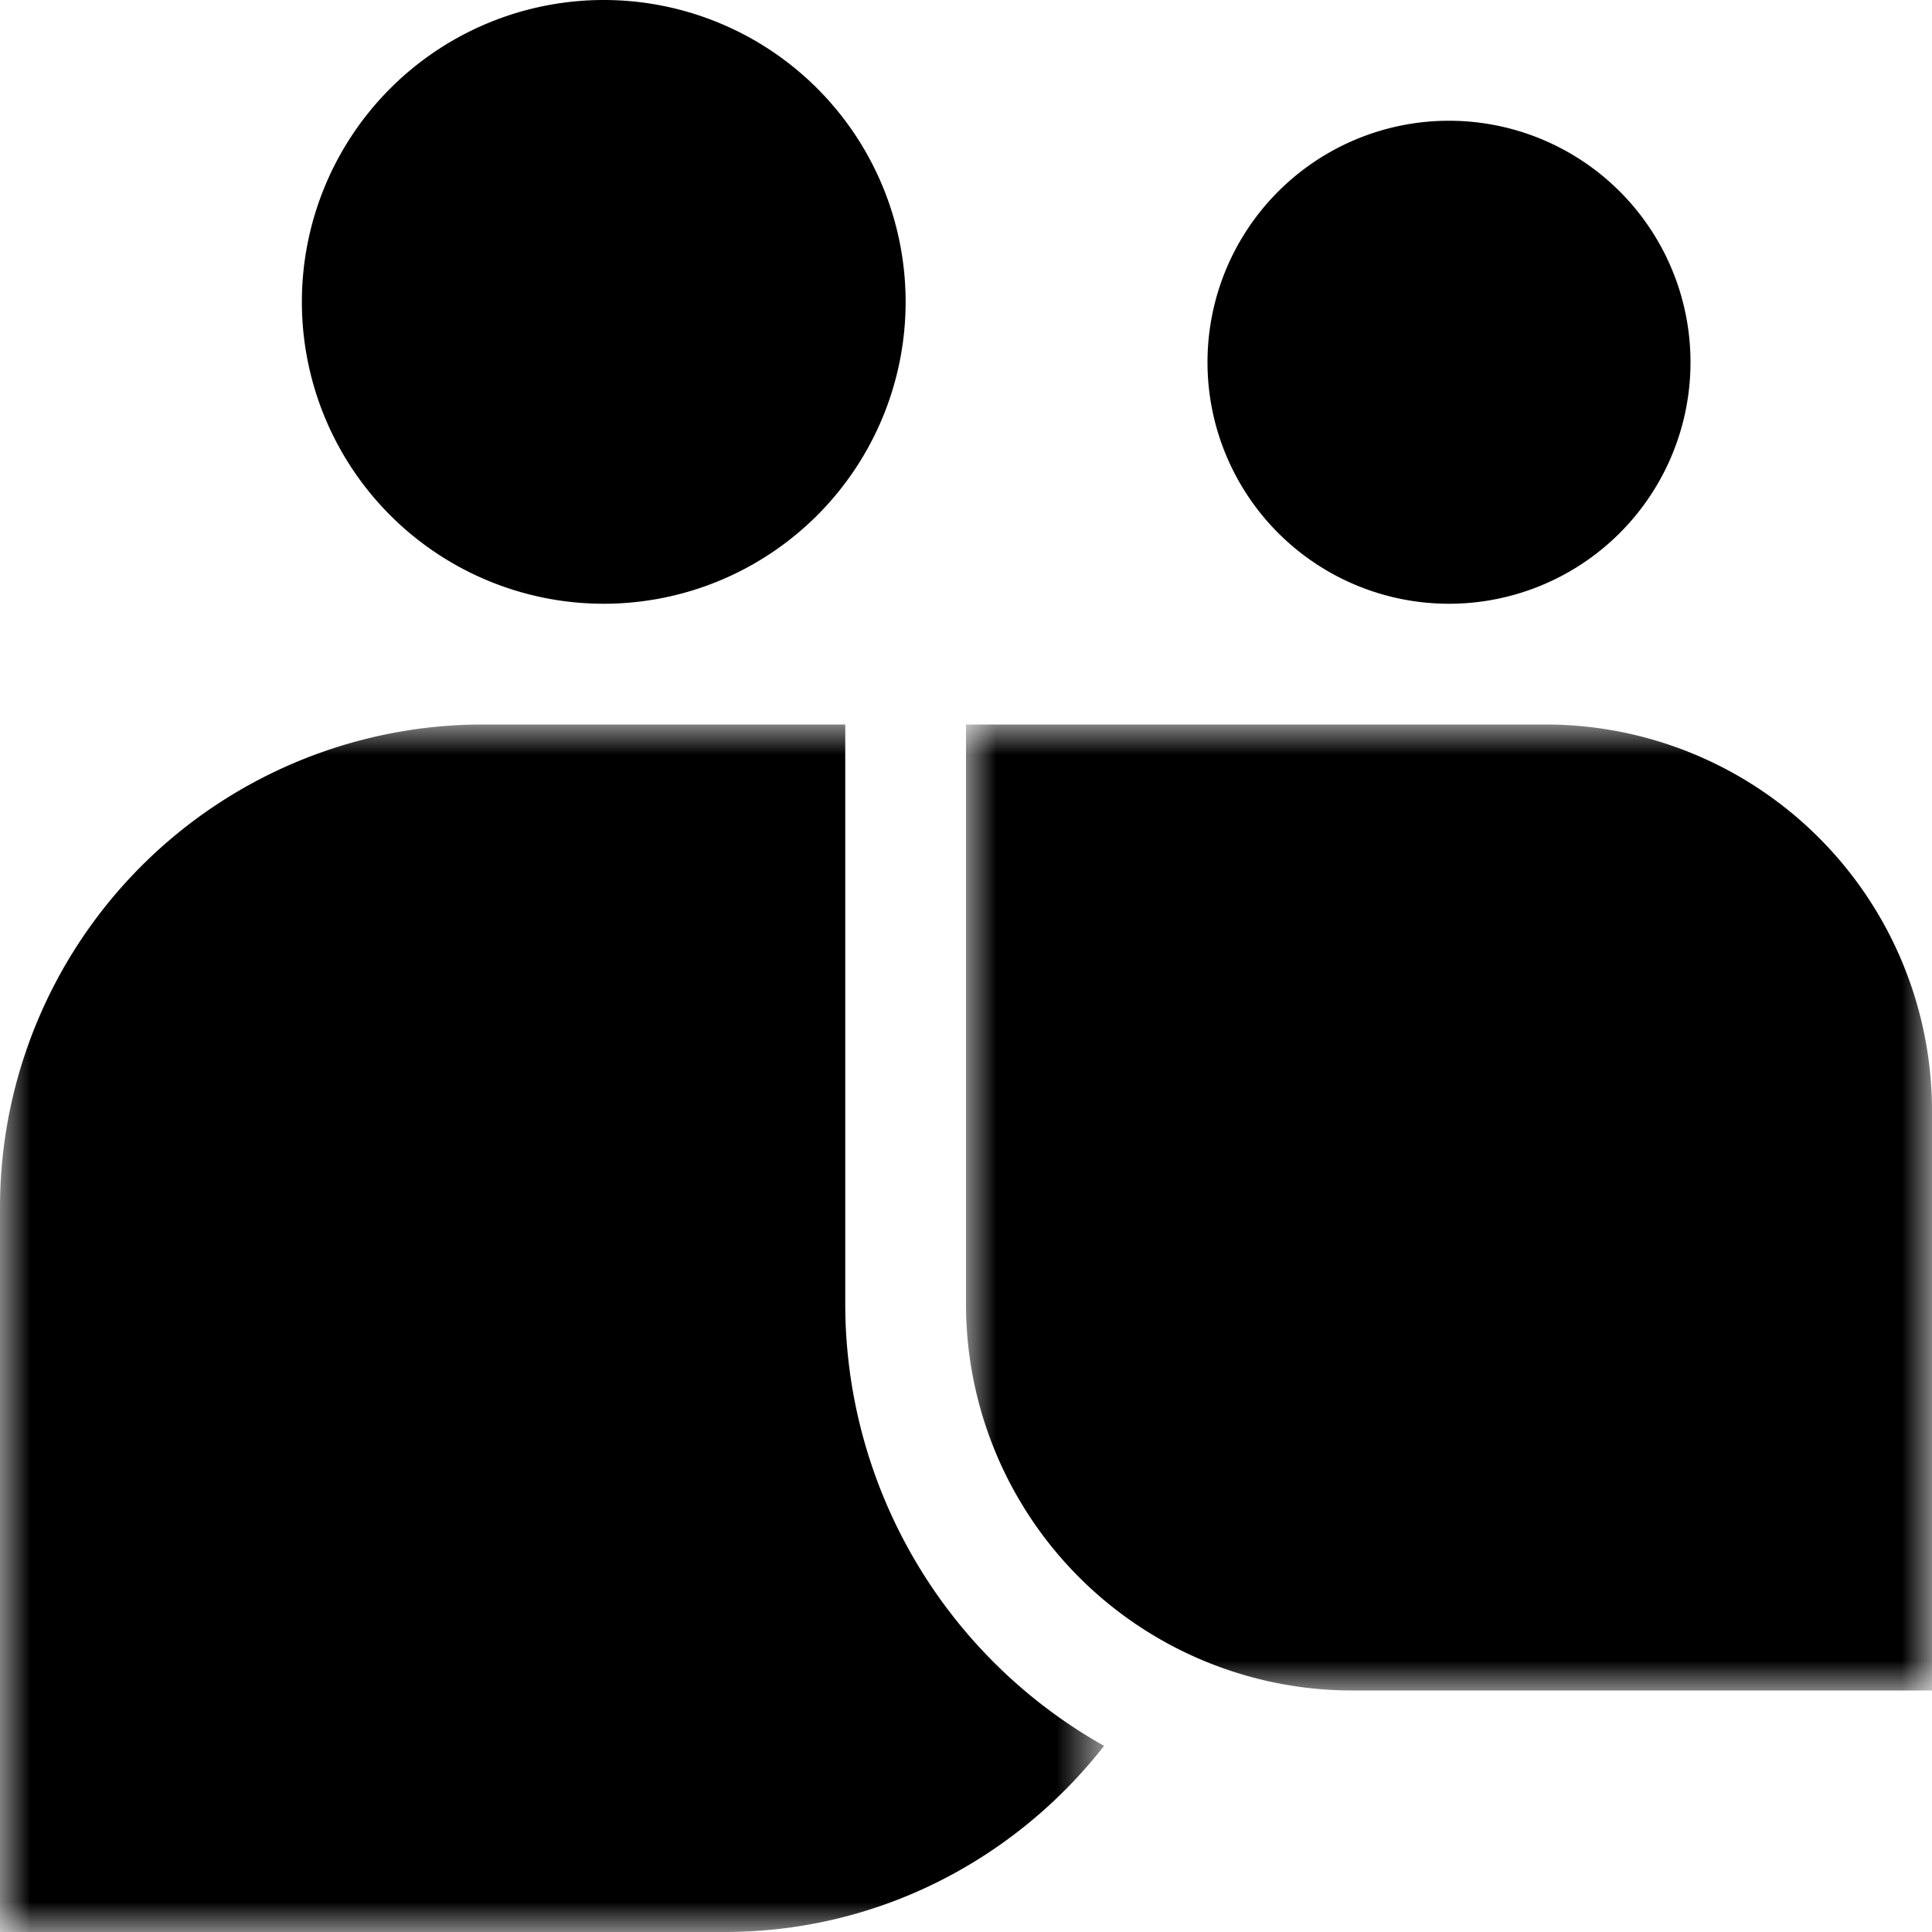
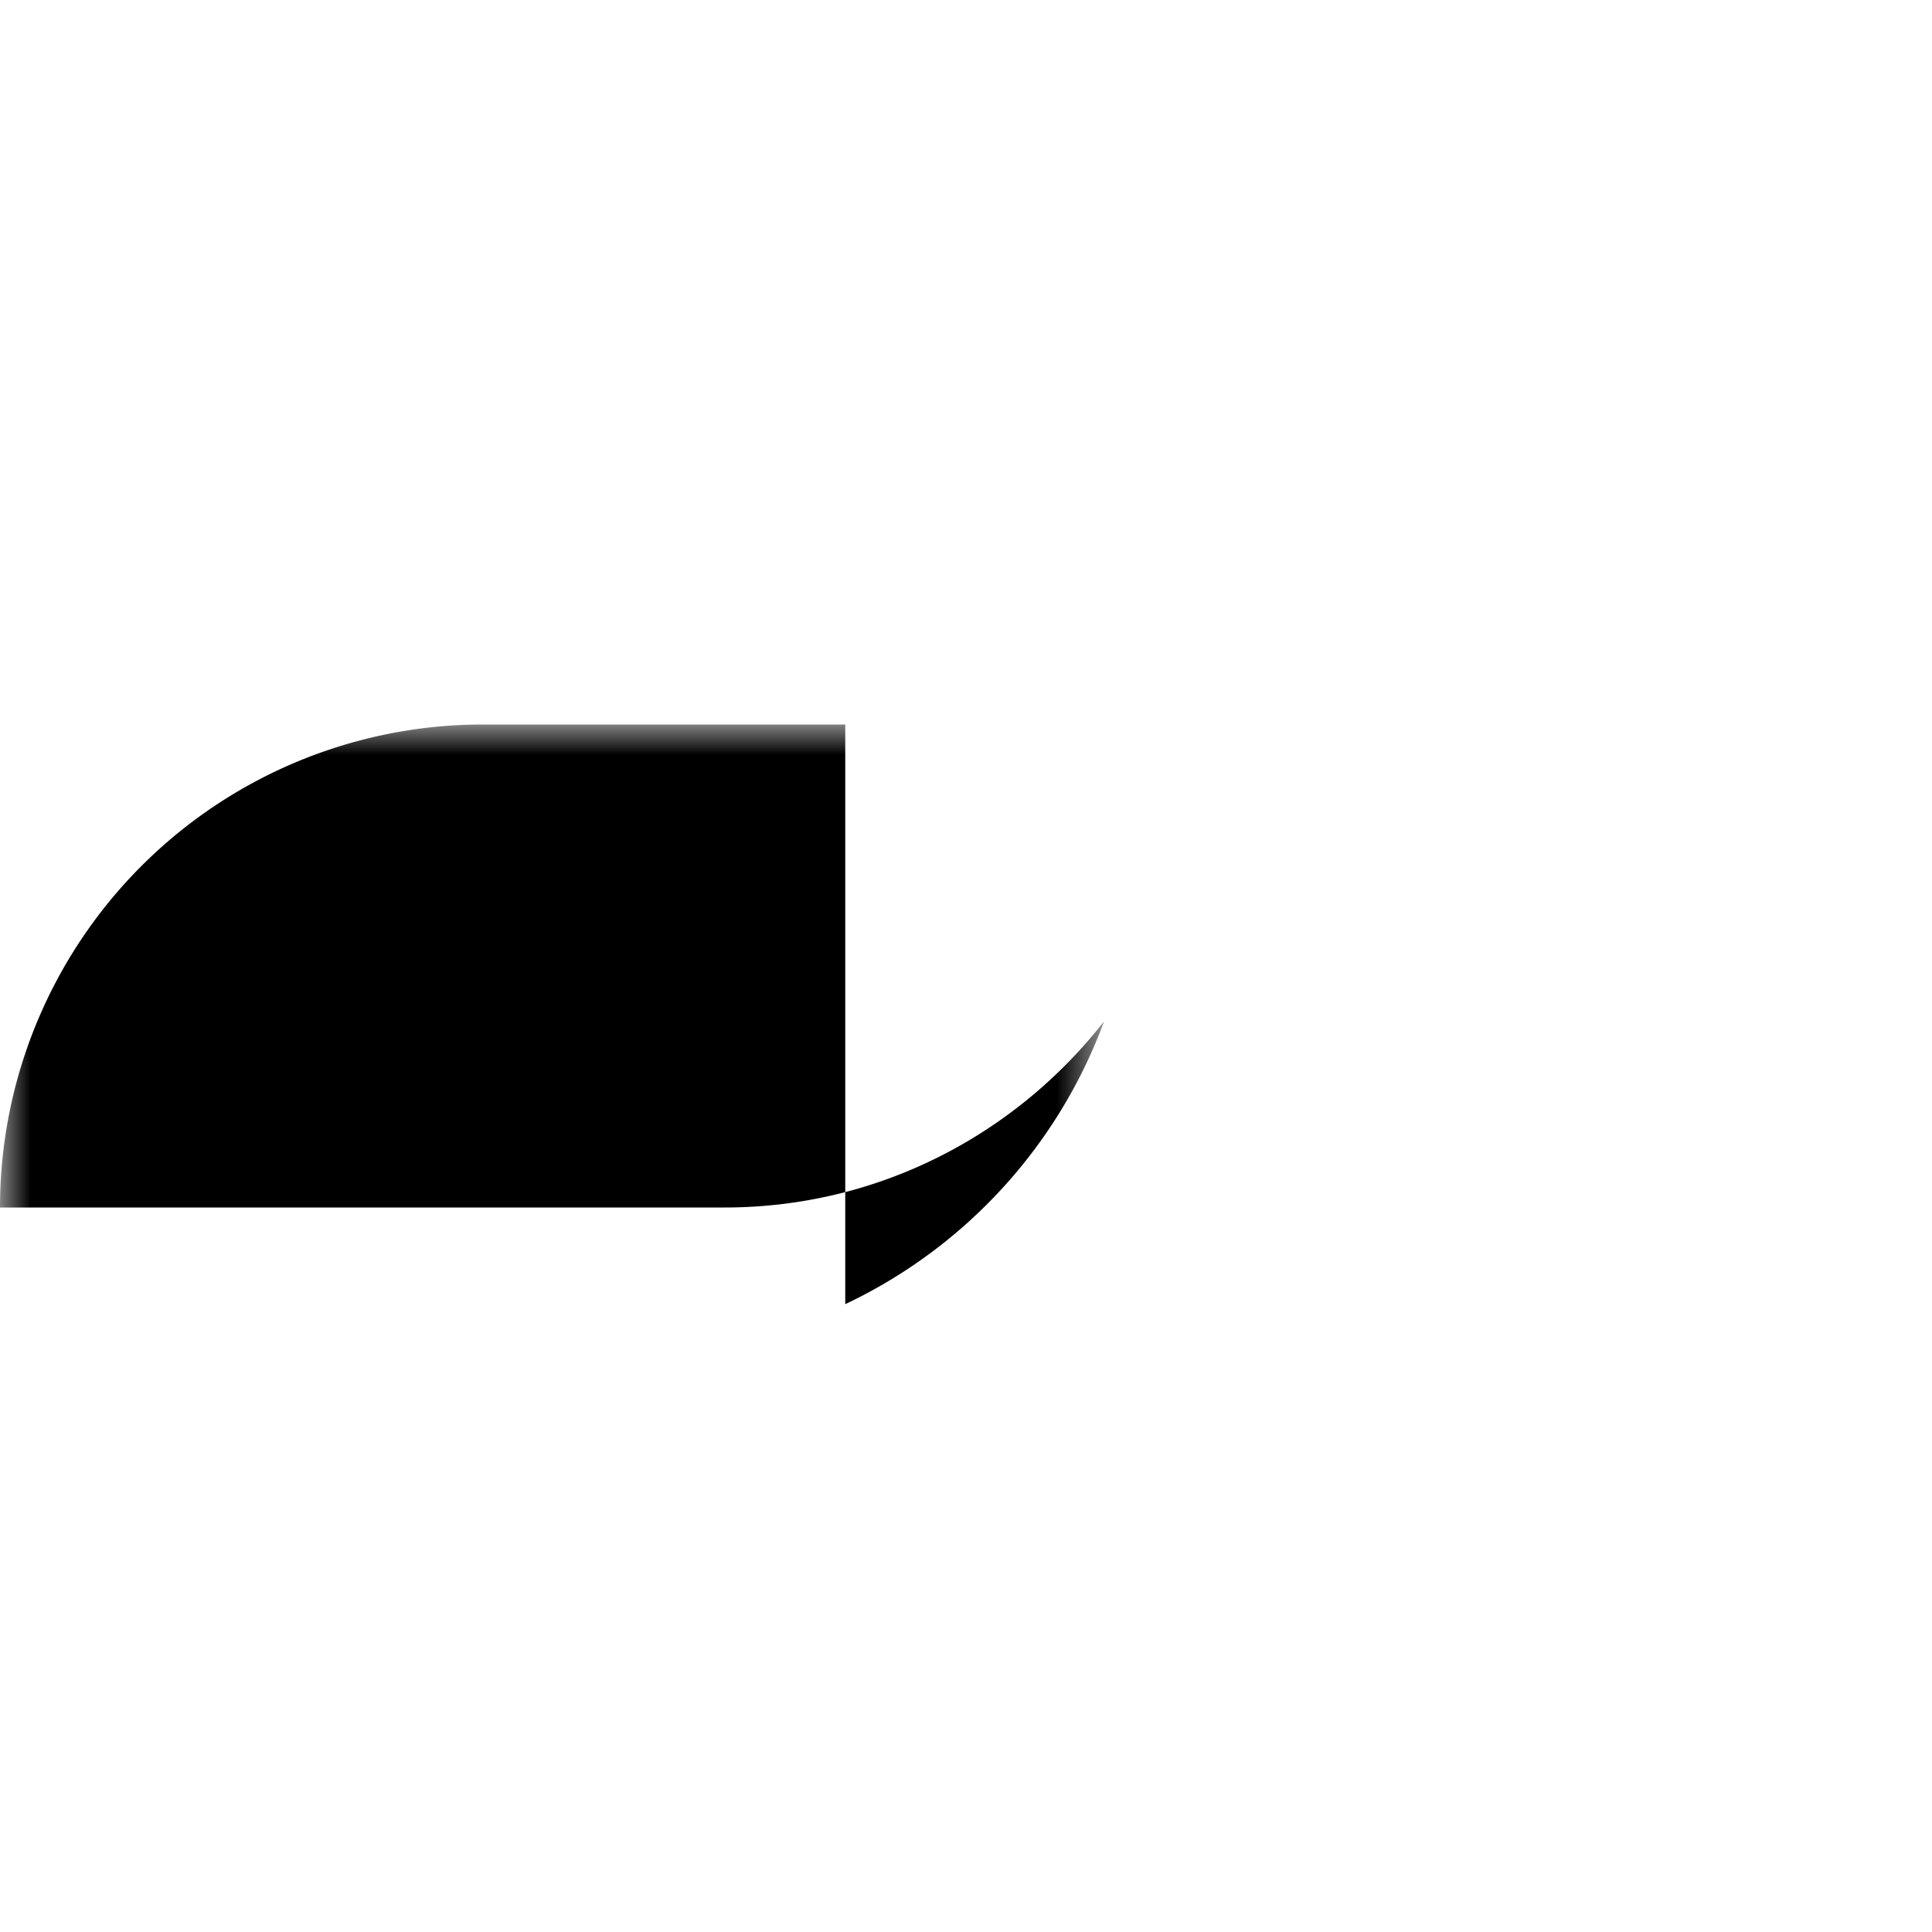
<svg xmlns="http://www.w3.org/2000/svg" xmlns:xlink="http://www.w3.org/1999/xlink" width="32" height="32" viewBox="0 0 32 32">
  <defs>
-     <path id="6k3wskeoza" d="M0 0h16v16H0z" />
    <path id="9pydconbac" d="M0 0h18.287v20H0z" />
  </defs>
  <g fill="none" fill-rule="evenodd">
-     <path d="M15 5A5 5 0 1 1 5 5a5 5 0 1 1 10 0M20 6a4 4 0 1 0 8 0 4 4 0 0 0-8 0" fill="#000" />
    <g transform="translate(16 12)">
      <mask id="h9wj76yllb" fill="#fff">
        <use xlink:href="#6k3wskeoza" />
      </mask>
      <path d="M9.6 0H0v9.6A6.4 6.4 0 0 0 6.4 16H16V6.4A6.4 6.4 0 0 0 9.6 0" fill="#000" mask="url(#h9wj76yllb)" />
    </g>
    <g transform="translate(0 12)">
      <mask id="nz303z0idd" fill="#fff">
        <use xlink:href="#9pydconbac" />
      </mask>
-       <path d="M14 9.6V0H8a8 8 0 0 0-8 8v12h12c2.558 0 4.823-1.212 6.287-3.083A8.399 8.399 0 0 1 14 9.601" fill="#000" mask="url(#nz303z0idd)" />
+       <path d="M14 9.6V0H8a8 8 0 0 0-8 8h12c2.558 0 4.823-1.212 6.287-3.083A8.399 8.399 0 0 1 14 9.601" fill="#000" mask="url(#nz303z0idd)" />
    </g>
  </g>
</svg>